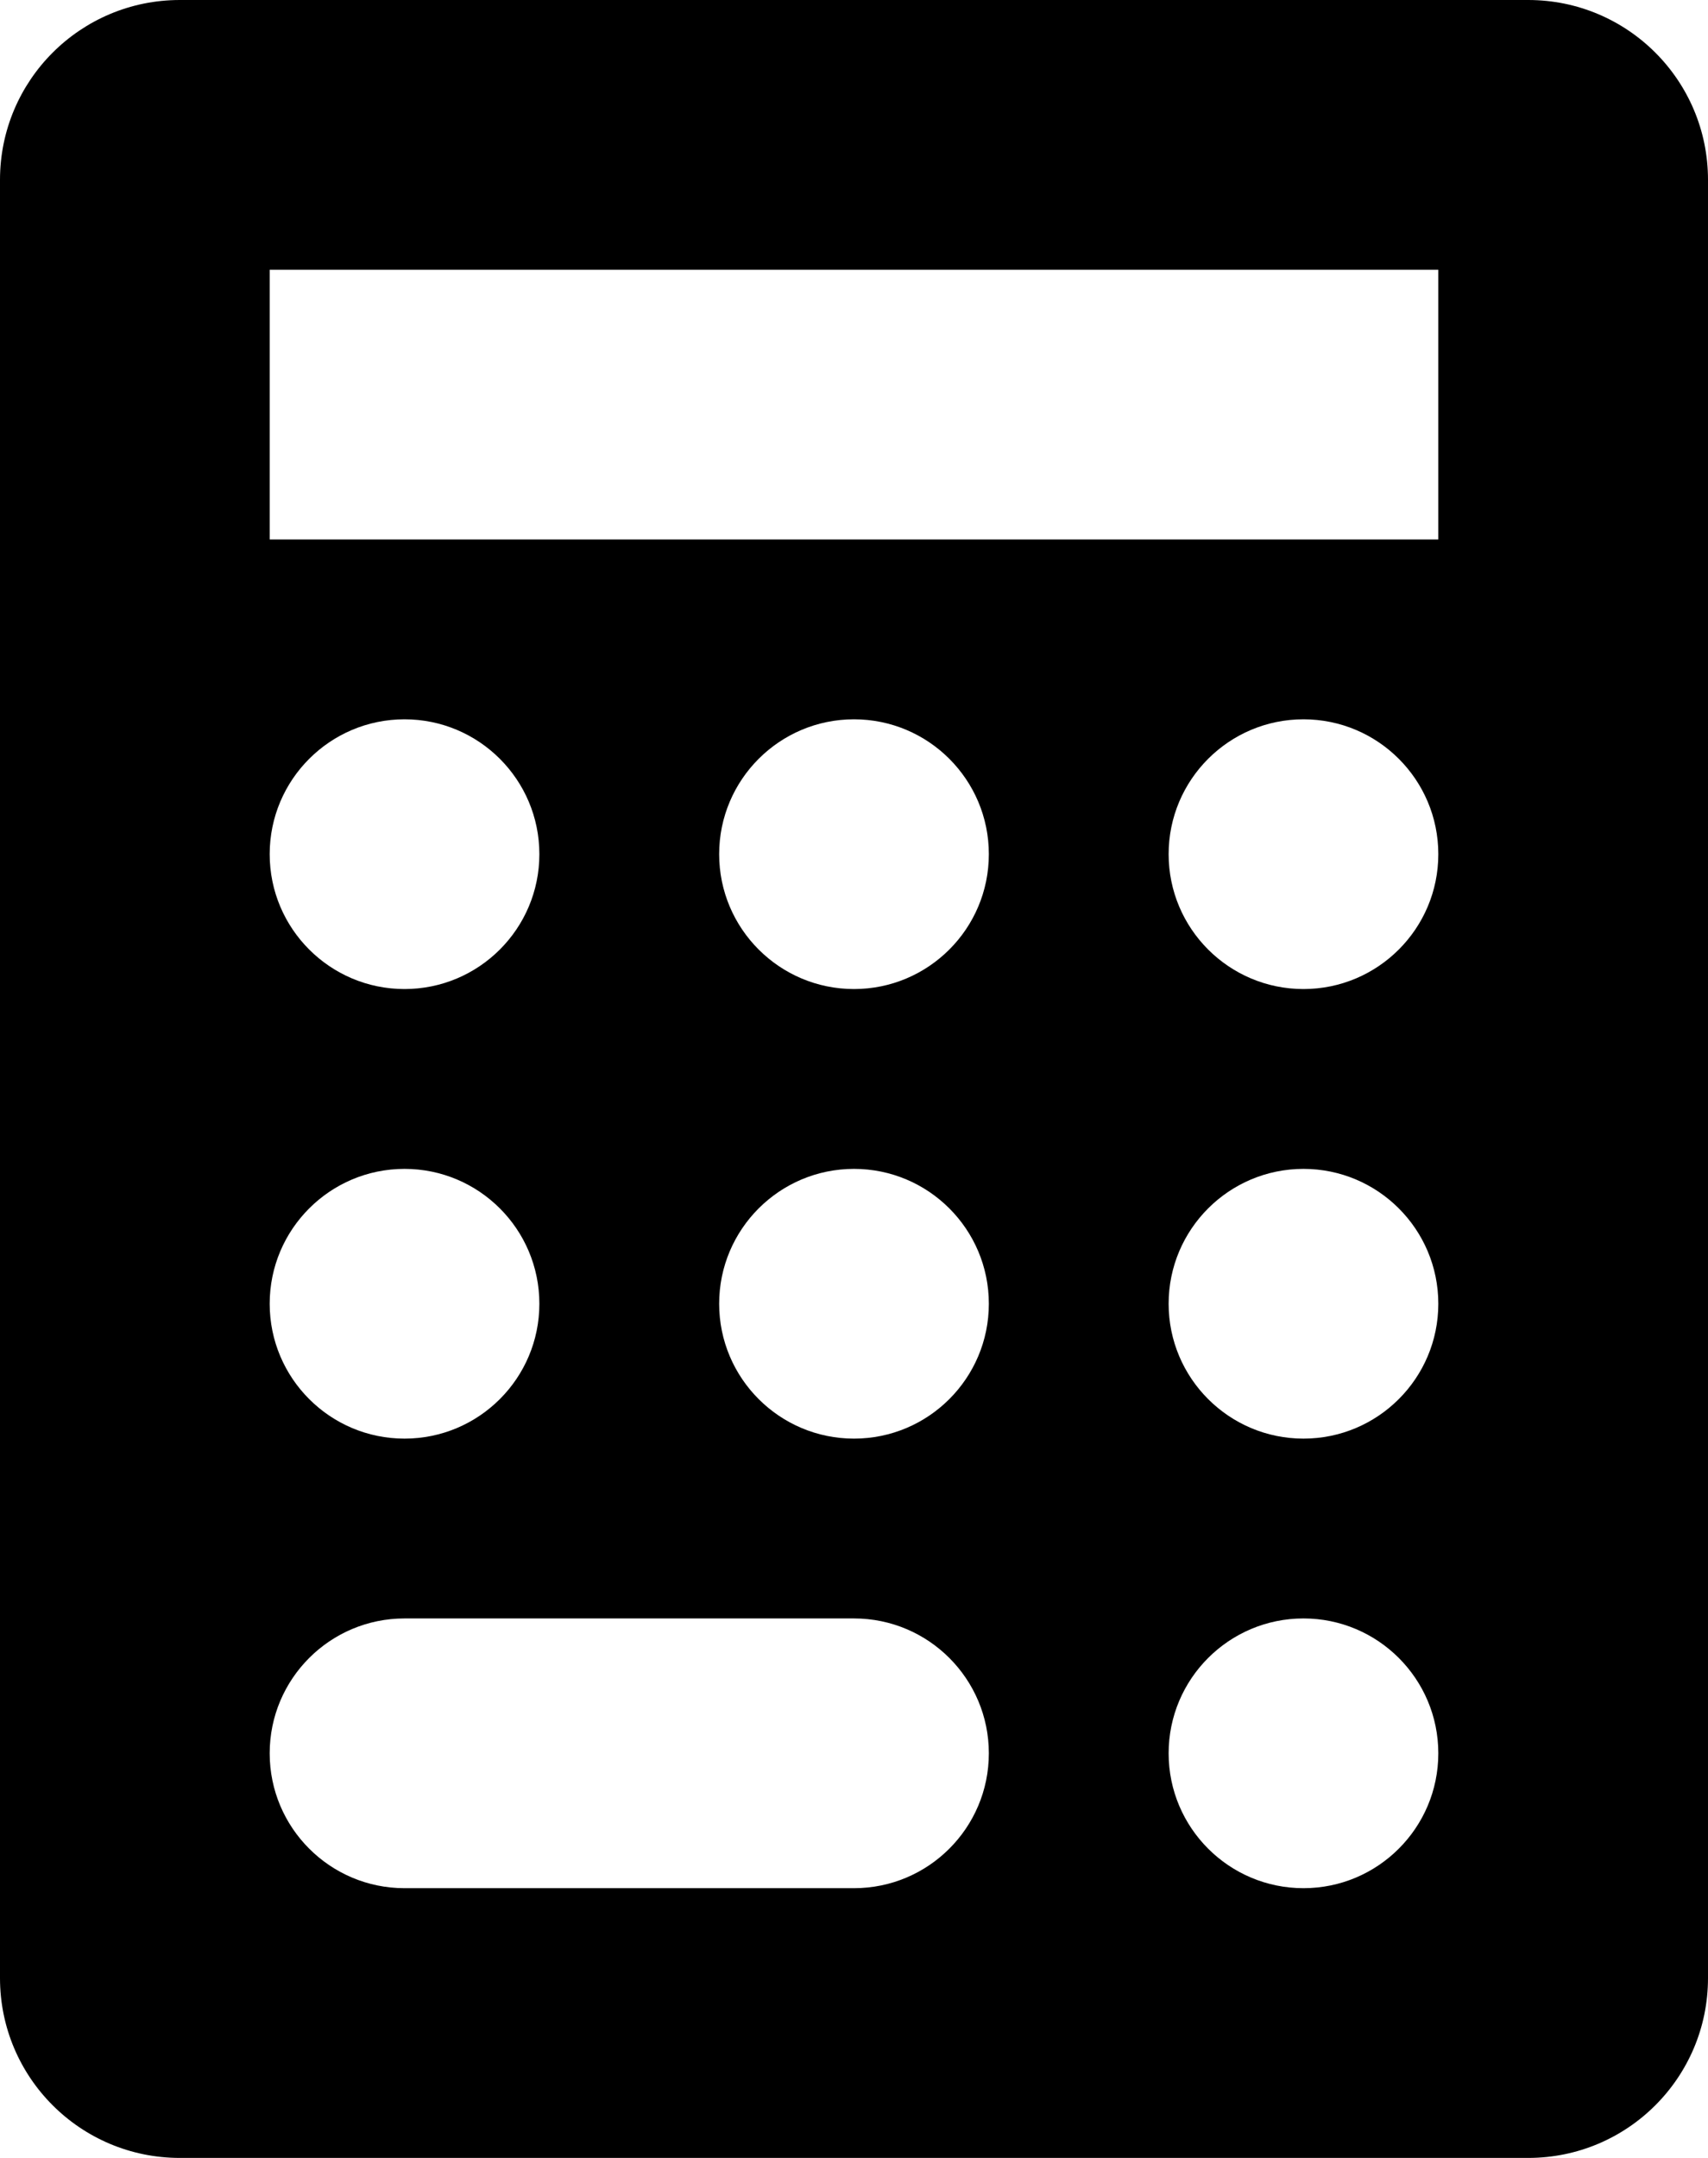
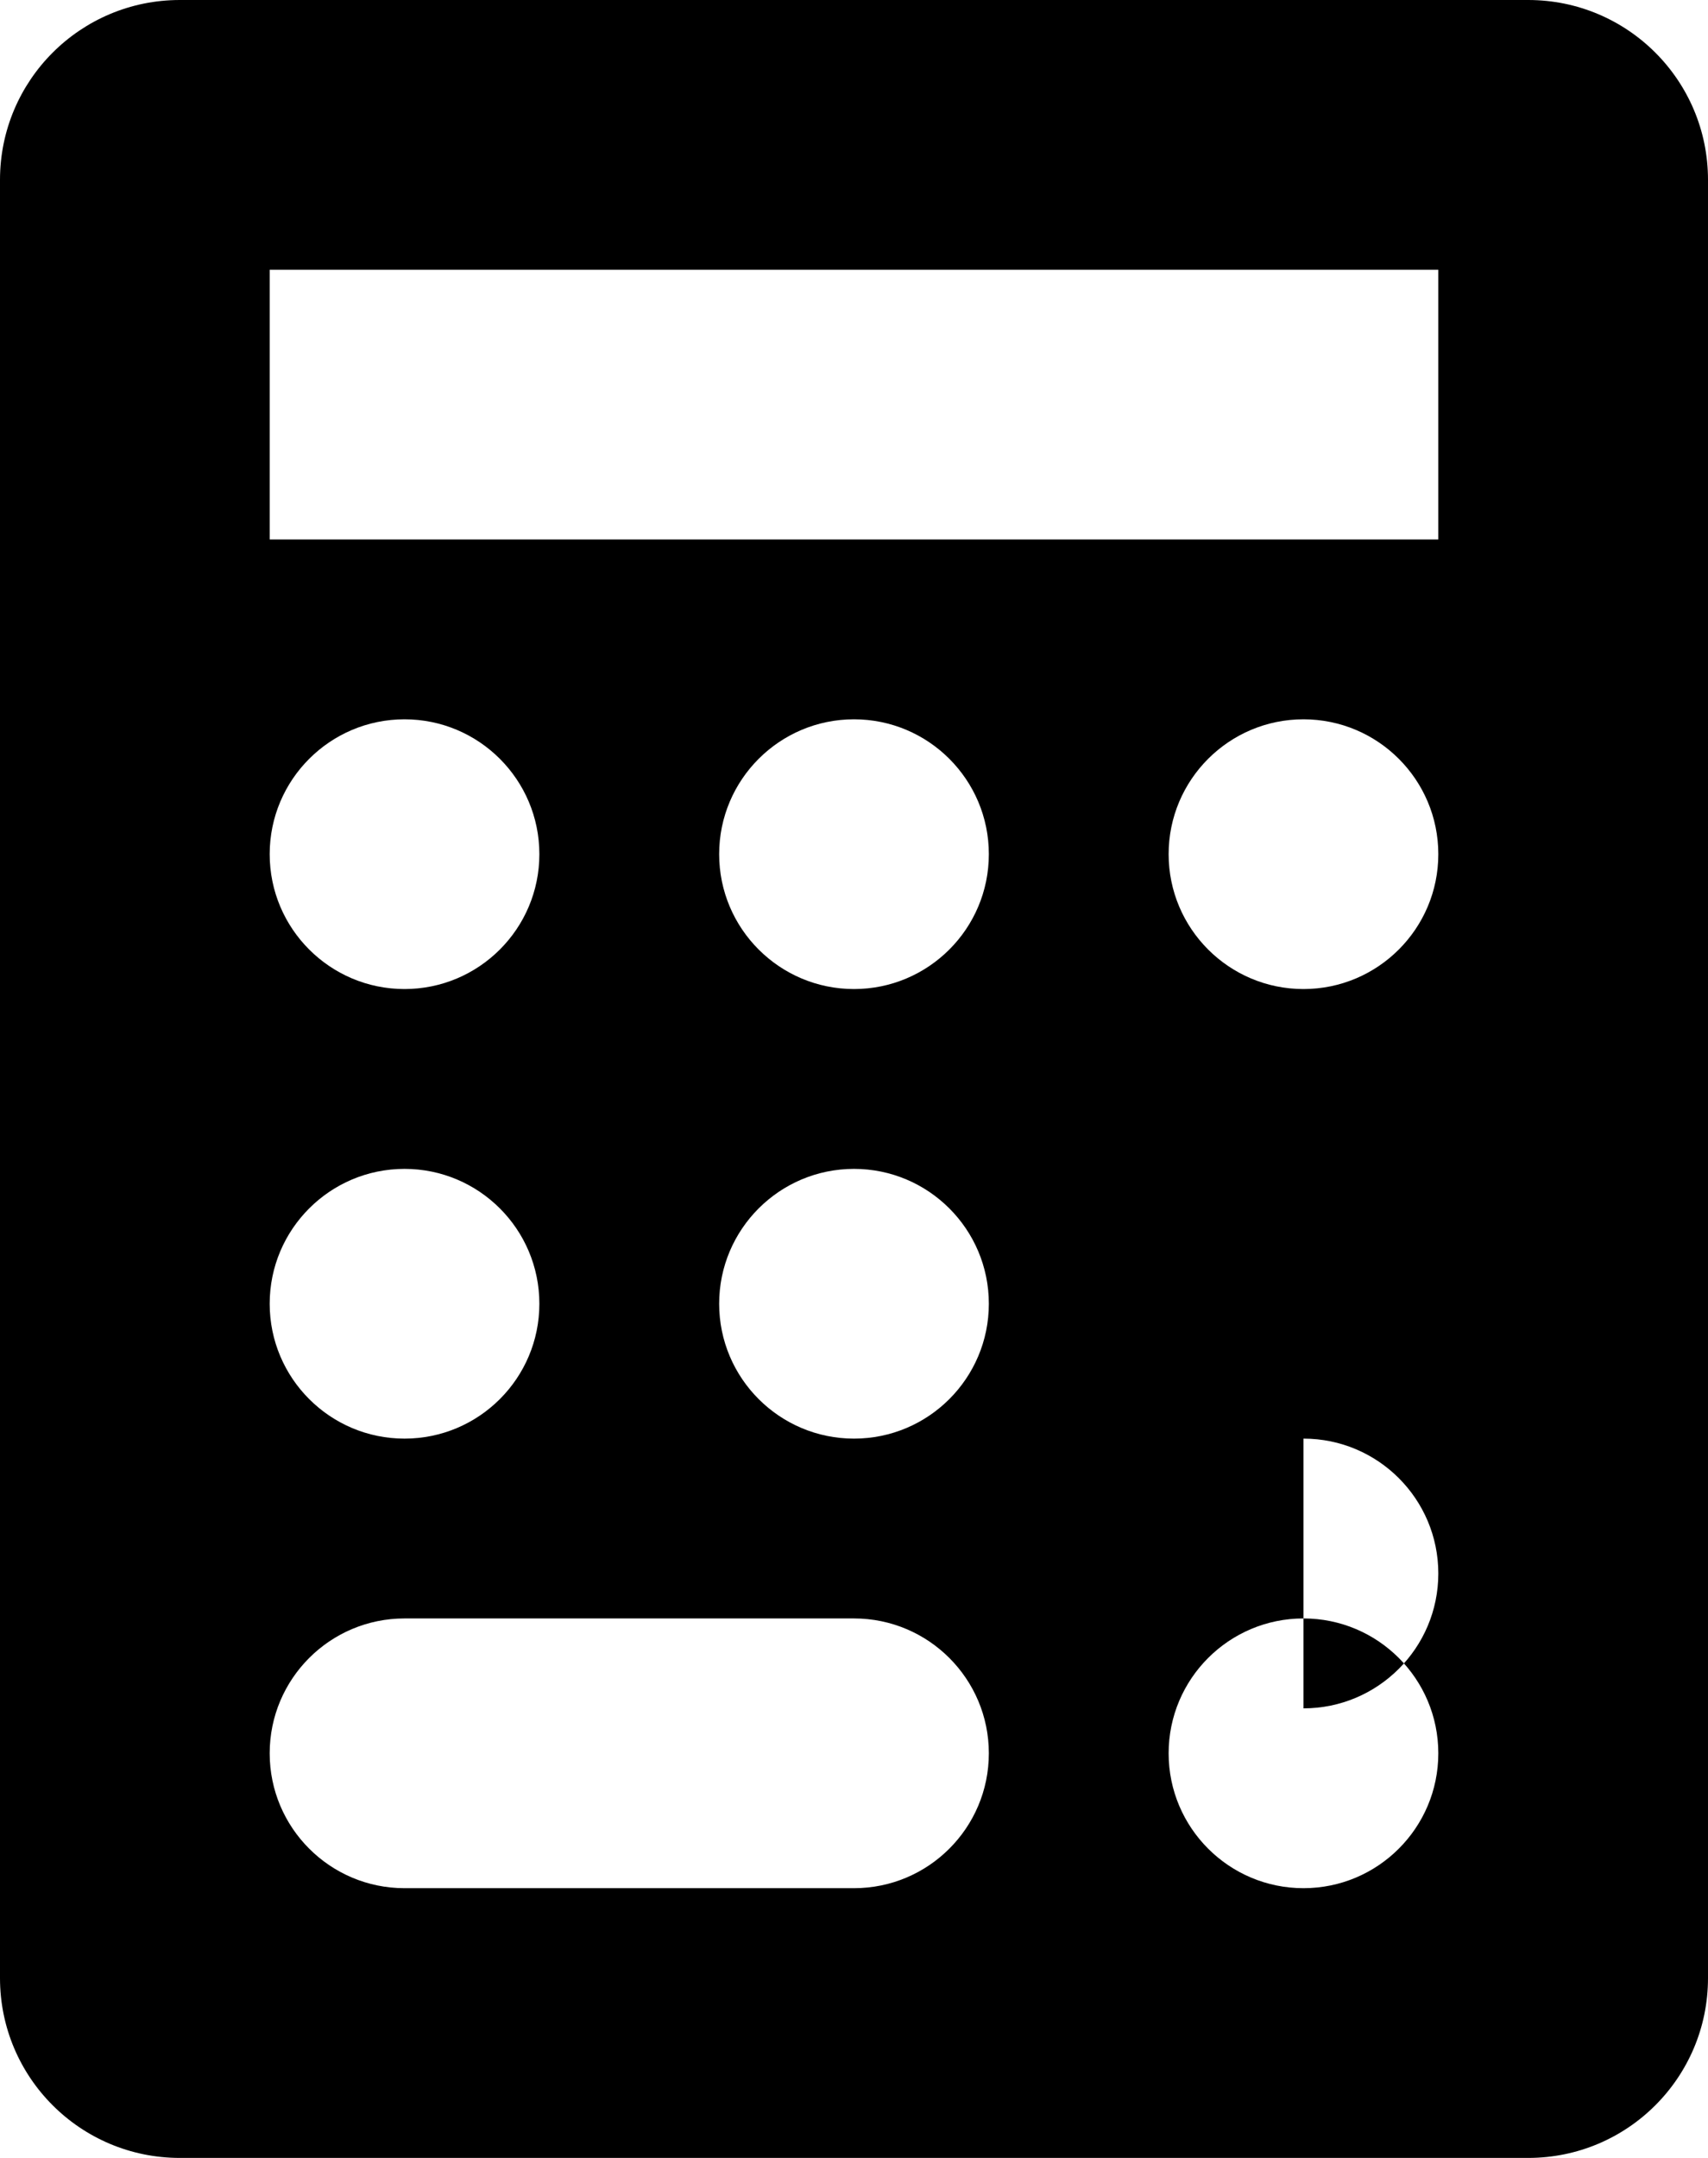
<svg xmlns="http://www.w3.org/2000/svg" xmlns:ns1="http://sodipodi.sourceforge.net/DTD/sodipodi-0.dtd" xmlns:ns2="http://www.inkscape.org/namespaces/inkscape" id="Layer_1" version="1.1" viewBox="0 0 19 24" xml:space="preserve" ns1:docname="calc.svg" width="19" height="24" ns2:version="1.3.2 (091e20e, 2023-11-25, custom)">
  <defs id="defs1" />
  <ns1:namedview id="namedview1" pagecolor="#ffffff" bordercolor="#000000" borderopacity="0.25" ns2:showpageshadow="2" ns2:pageopacity="0.0" ns2:pagecheckerboard="0" ns2:deskcolor="#d1d1d1" ns2:zoom="58.9" ns2:cx="9.0067912" ns2:cy="11.994907" ns2:window-width="3840" ns2:window-height="2036" ns2:window-x="-12" ns2:window-y="-12" ns2:window-maximized="1" ns2:current-layer="Layer_1" />
-   <path d="M 17,0 H 2 C 0.895,0 0,0.895 0,2 v 20 c 0,1.105 0.895,2 2,2 h 15 c 1.105,0 2,-0.895 2,-2 V 2 C 19,0.895 18.105,0 17,0 Z M 4.5,13 C 5.328,13 6,13.672 6,14.5 6,15.328 5.328,16 4.5,16 3.672,16 3,15.328 3,14.5 3,13.672 3.672,13 4.5,13 Z M 3,9.5 C 3,8.672 3.672,8 4.5,8 5.328,8 6,8.672 6,9.5 6,10.328 5.328,11 4.5,11 3.672,11 3,10.328 3,9.5 Z M 9.5,21 h -5 C 3.672,21 3,20.328 3,19.5 3,18.672 3.672,18 4.5,18 h 5 c 0.828,0 1.5,0.672 1.5,1.5 0,0.828 -0.672,1.5 -1.5,1.5 z m 0,-5 C 8.672,16 8,15.328 8,14.5 8,13.672 8.672,13 9.5,13 10.328,13 11,13.672 11,14.5 11,15.328 10.328,16 9.5,16 Z m 0,-5 C 8.672,11 8,10.328 8,9.5 8,8.672 8.672,8 9.5,8 10.328,8 11,8.672 11,9.5 11,10.328 10.328,11 9.5,11 Z m 5,10 C 13.672,21 13,20.328 13,19.5 13,18.672 13.672,18 14.5,18 c 0.828,0 1.5,0.672 1.5,1.5 0,0.828 -0.672,1.5 -1.5,1.5 z m 0,-5 C 13.672,16 13,15.328 13,14.5 13,13.672 13.672,13 14.5,13 c 0.828,0 1.5,0.672 1.5,1.5 0,0.828 -0.672,1.5 -1.5,1.5 z m 0,-5 C 13.672,11 13,10.328 13,9.5 13,8.672 13.672,8 14.5,8 15.328,8 16,8.672 16,9.5 16,10.328 15.328,11 14.5,11 Z M 16,6 H 3 V 3 h 13 z" id="path1" />
+   <path d="M 17,0 H 2 C 0.895,0 0,0.895 0,2 v 20 c 0,1.105 0.895,2 2,2 h 15 c 1.105,0 2,-0.895 2,-2 V 2 C 19,0.895 18.105,0 17,0 Z M 4.5,13 C 5.328,13 6,13.672 6,14.5 6,15.328 5.328,16 4.5,16 3.672,16 3,15.328 3,14.5 3,13.672 3.672,13 4.5,13 Z M 3,9.5 C 3,8.672 3.672,8 4.5,8 5.328,8 6,8.672 6,9.5 6,10.328 5.328,11 4.5,11 3.672,11 3,10.328 3,9.5 Z M 9.5,21 h -5 C 3.672,21 3,20.328 3,19.5 3,18.672 3.672,18 4.5,18 h 5 c 0.828,0 1.5,0.672 1.5,1.5 0,0.828 -0.672,1.5 -1.5,1.5 z m 0,-5 C 8.672,16 8,15.328 8,14.5 8,13.672 8.672,13 9.5,13 10.328,13 11,13.672 11,14.5 11,15.328 10.328,16 9.5,16 Z m 0,-5 C 8.672,11 8,10.328 8,9.5 8,8.672 8.672,8 9.5,8 10.328,8 11,8.672 11,9.5 11,10.328 10.328,11 9.5,11 Z m 5,10 C 13.672,21 13,20.328 13,19.5 13,18.672 13.672,18 14.5,18 c 0.828,0 1.5,0.672 1.5,1.5 0,0.828 -0.672,1.5 -1.5,1.5 z m 0,-5 c 0.828,0 1.5,0.672 1.5,1.5 0,0.828 -0.672,1.5 -1.5,1.5 z m 0,-5 C 13.672,11 13,10.328 13,9.5 13,8.672 13.672,8 14.5,8 15.328,8 16,8.672 16,9.5 16,10.328 15.328,11 14.5,11 Z M 16,6 H 3 V 3 h 13 z" id="path1" />
</svg>